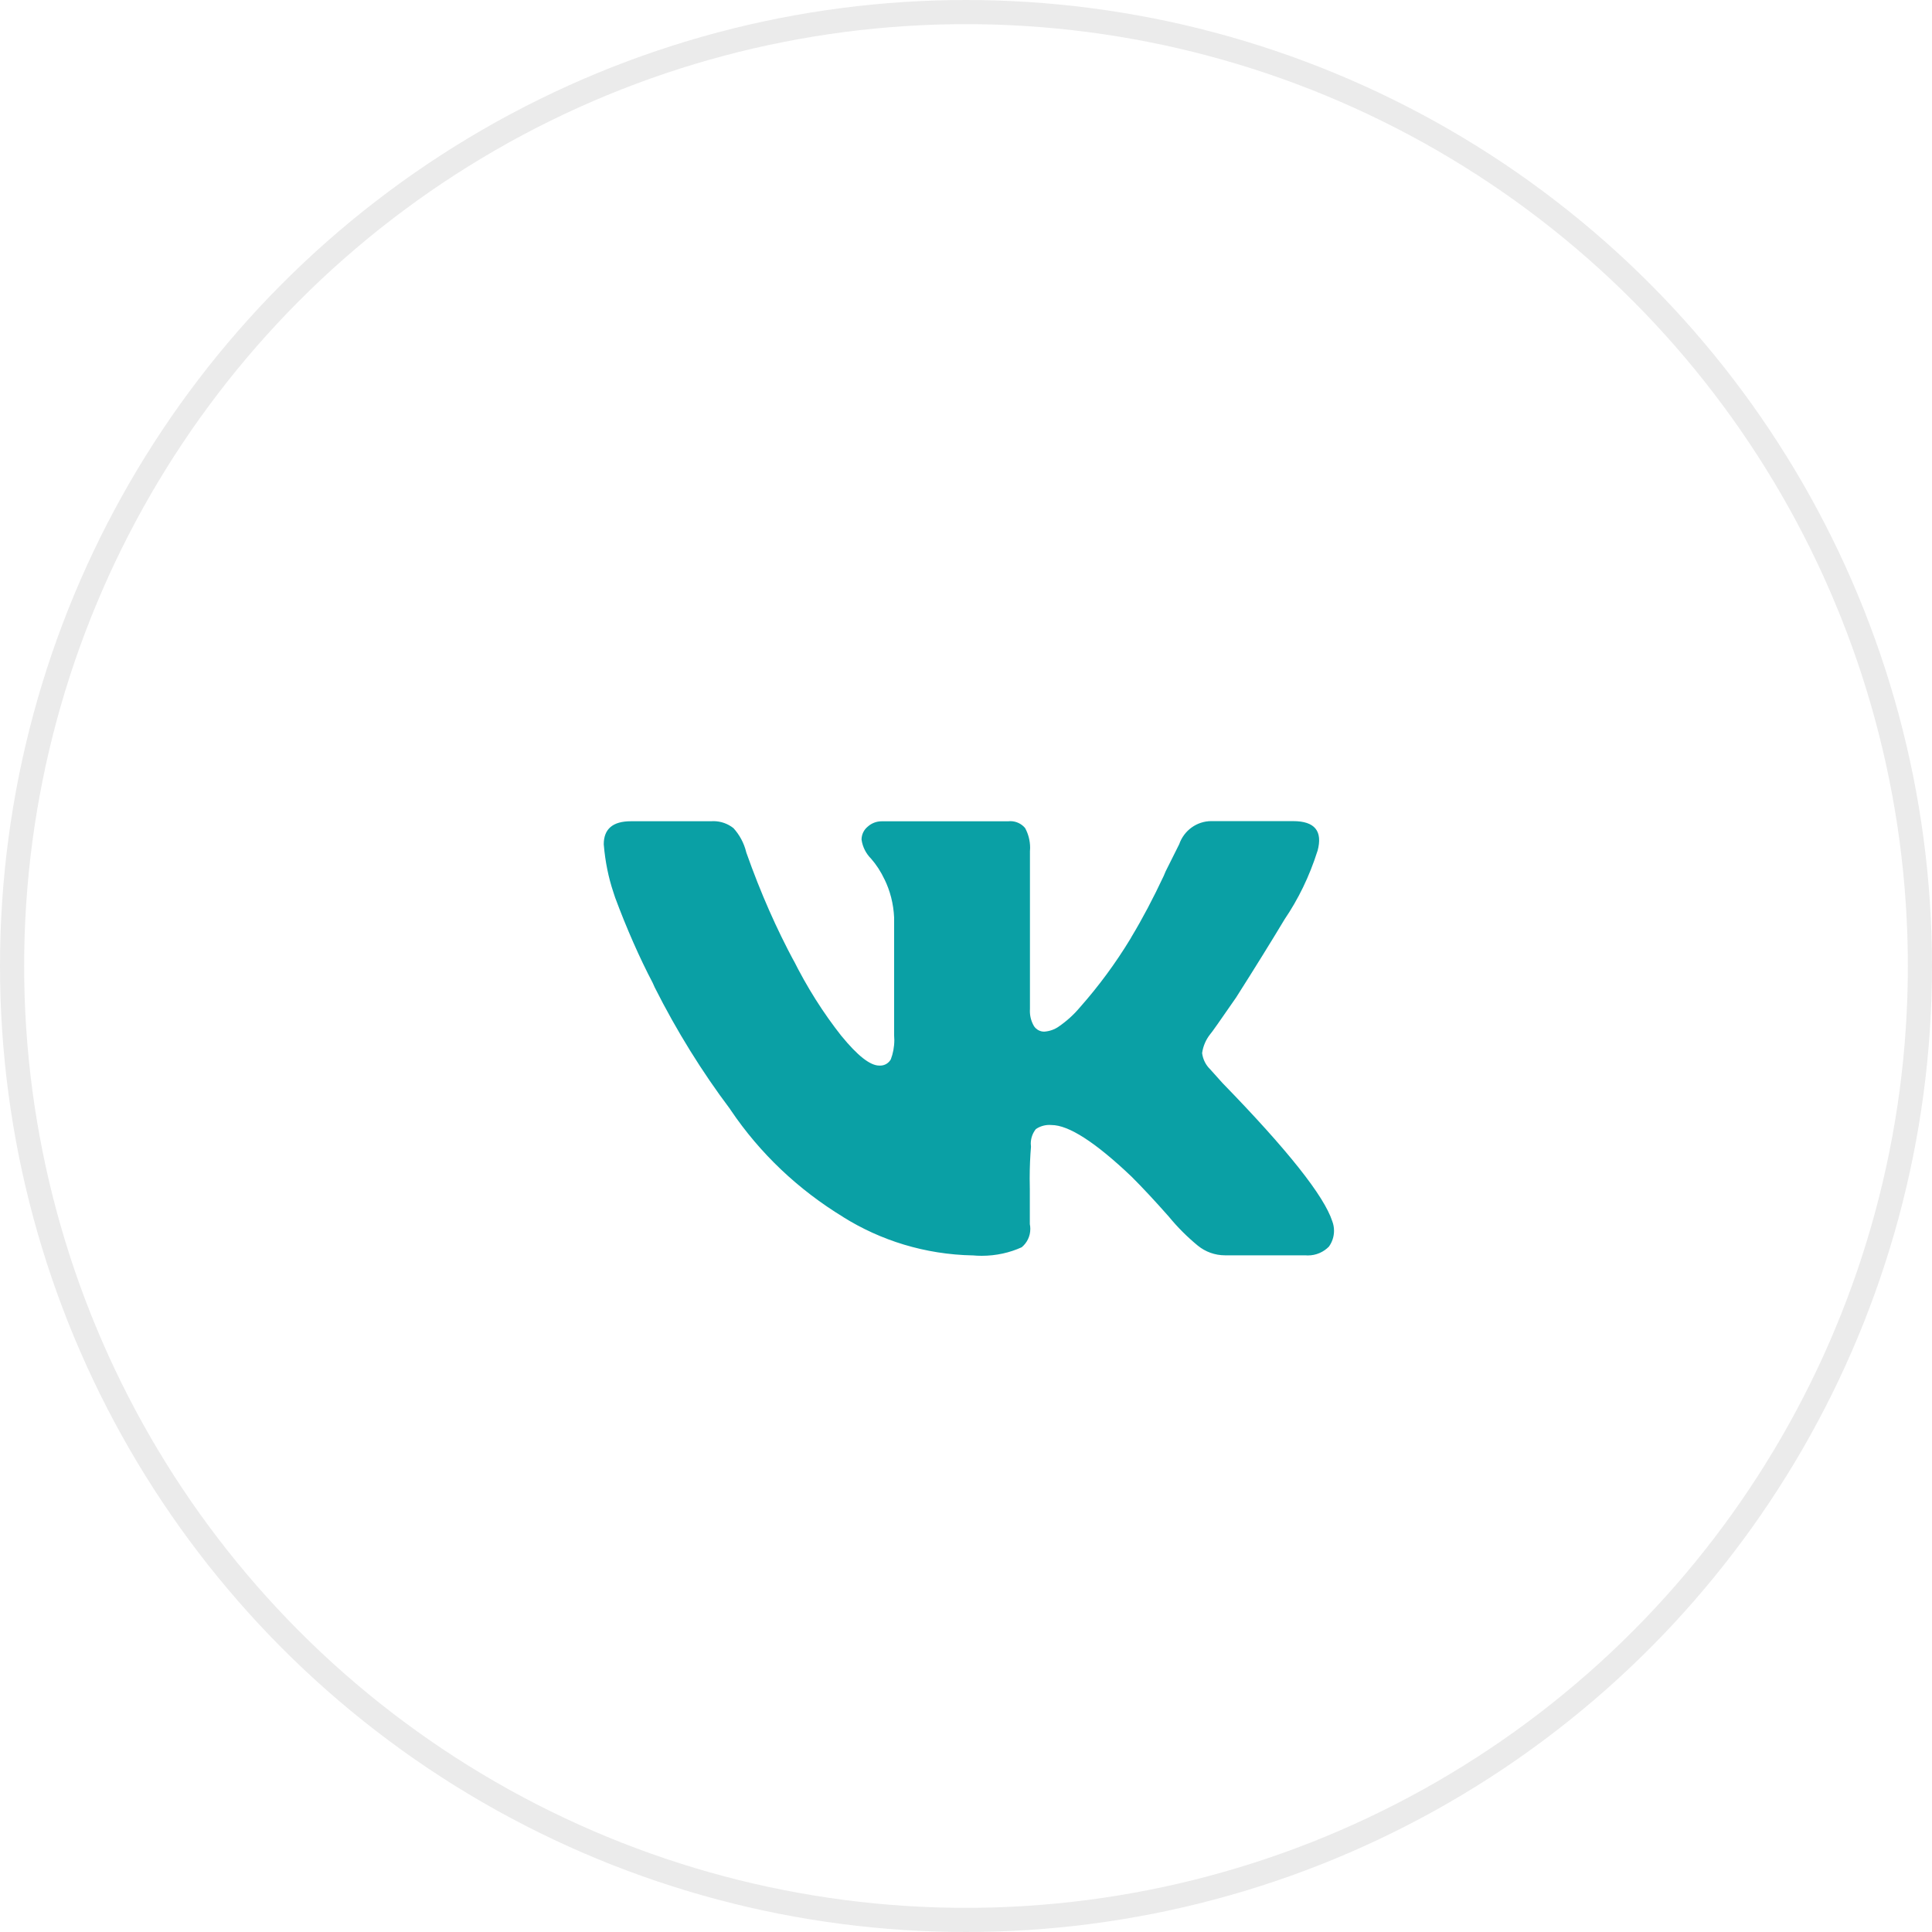
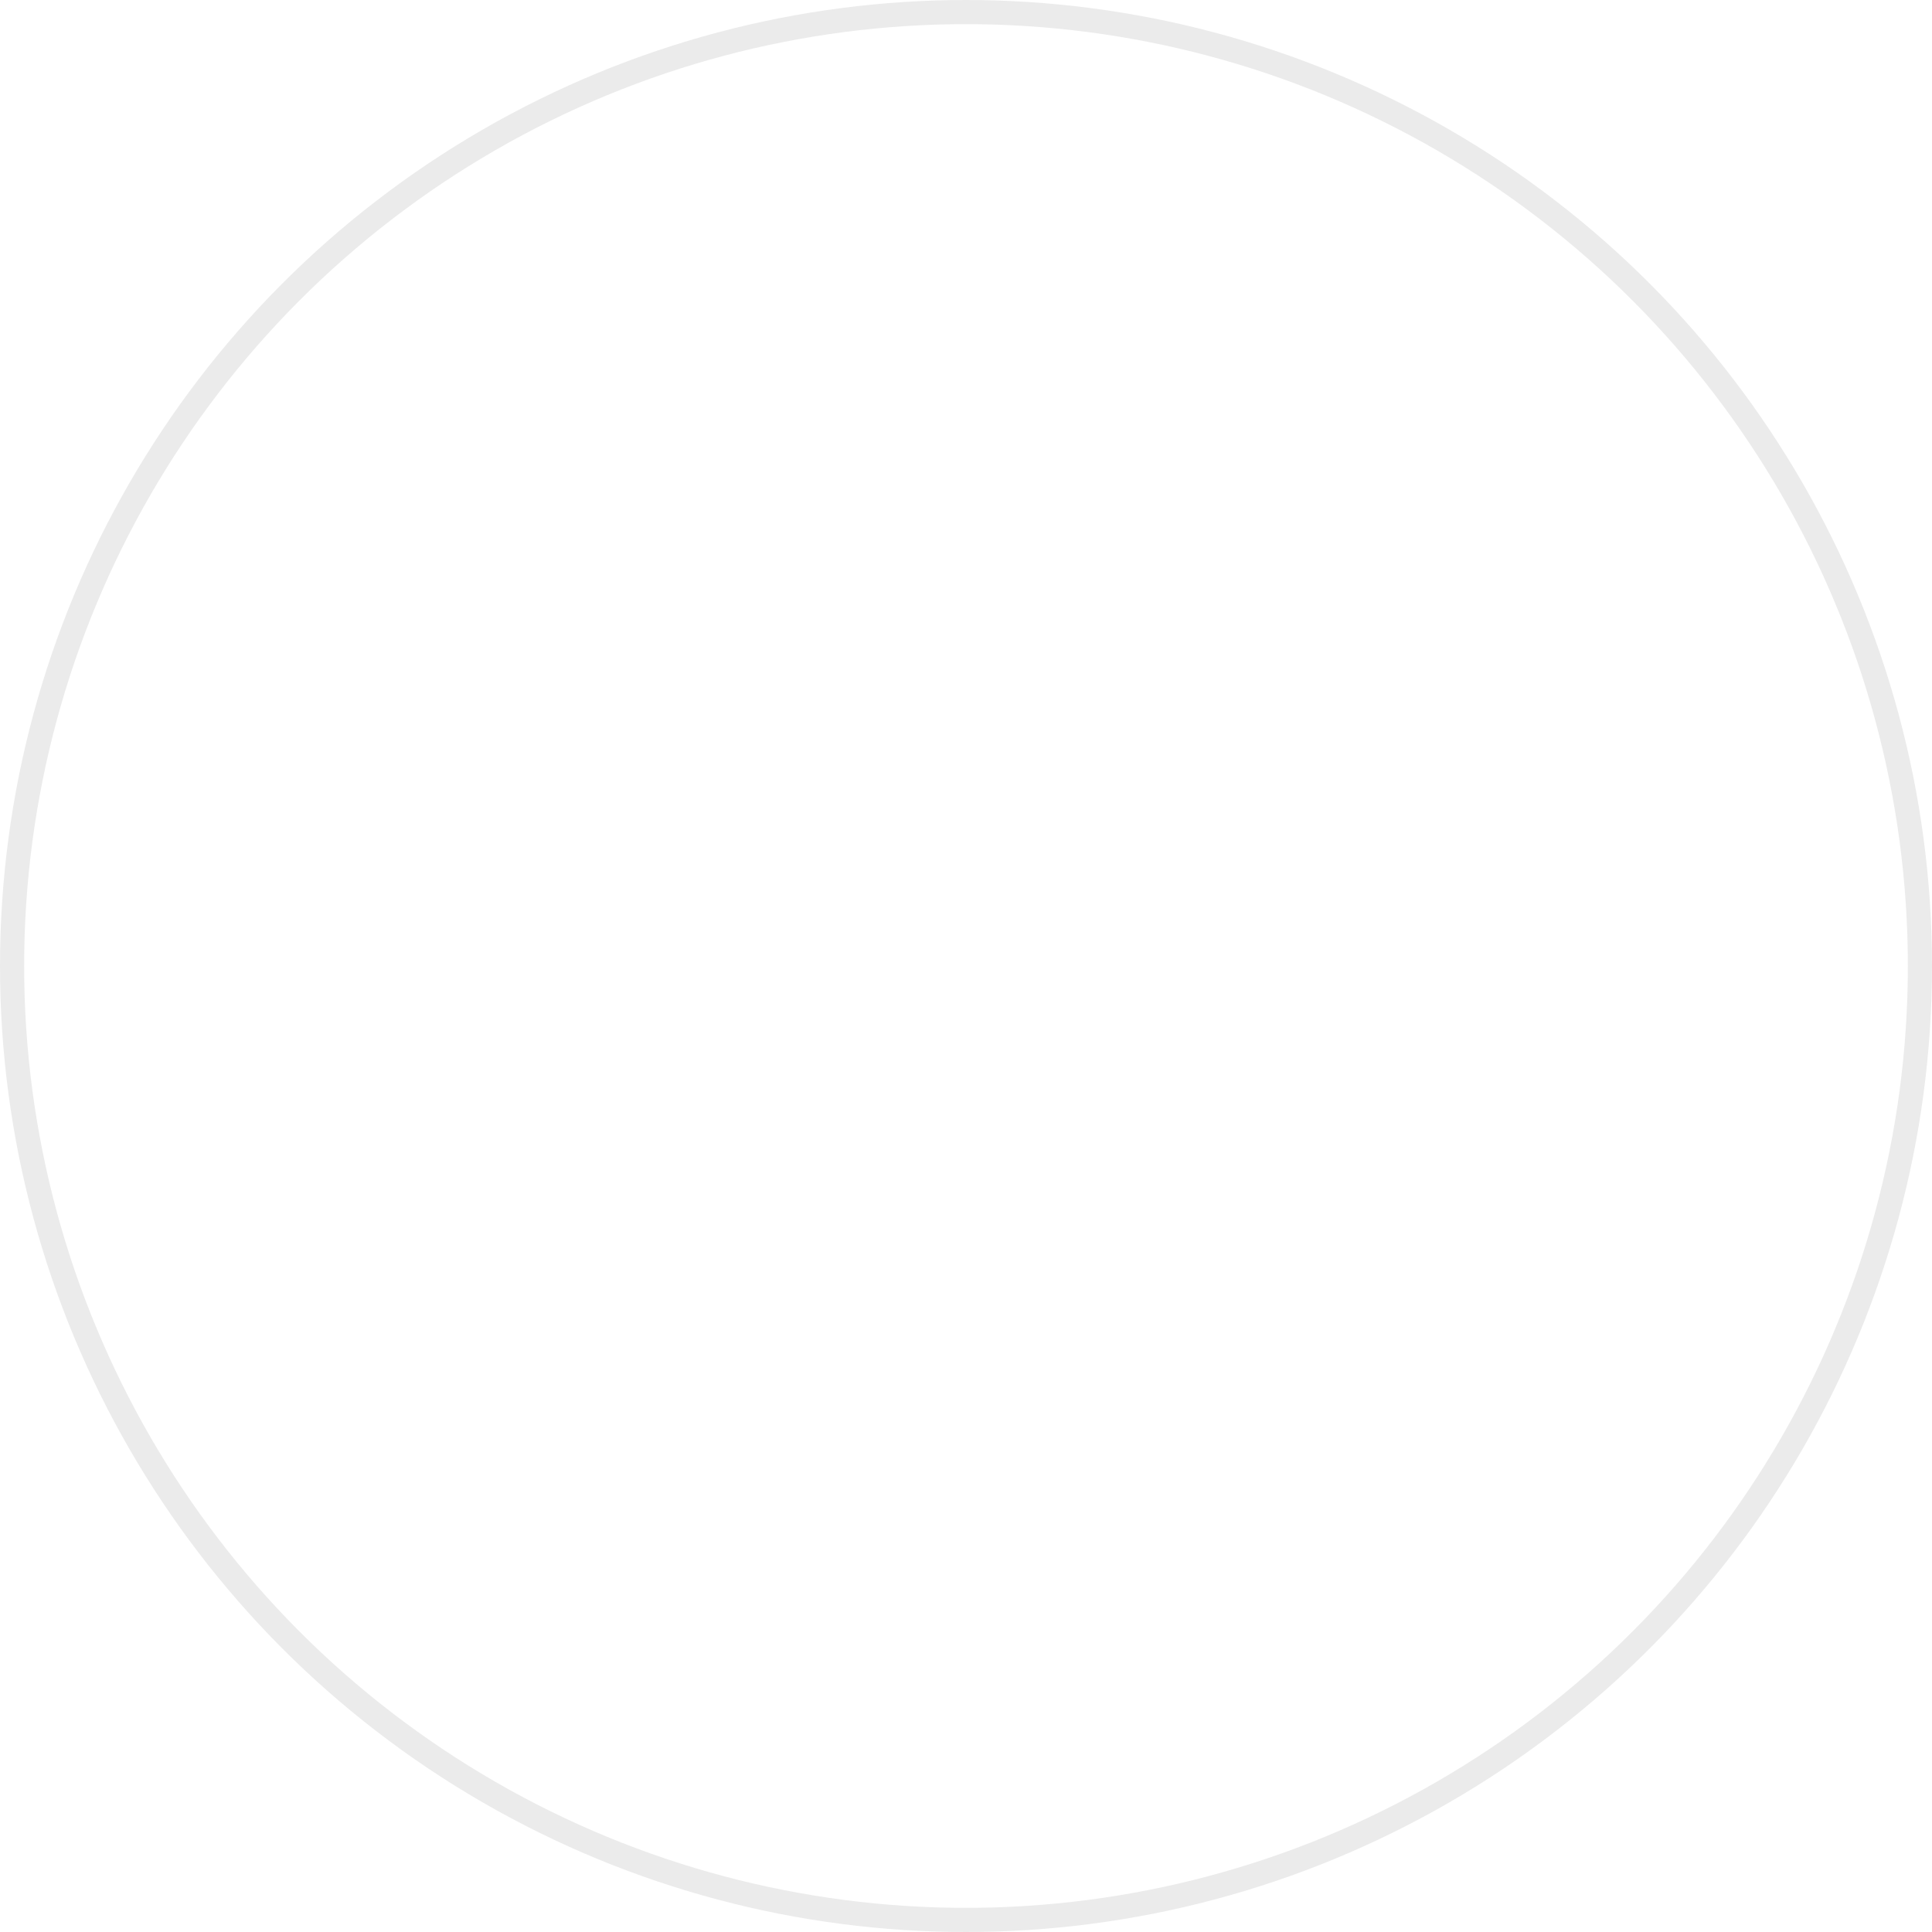
<svg xmlns="http://www.w3.org/2000/svg" width="80" height="80" viewBox="0 0 80 80" fill="none">
-   <path d="M54.554 35.237C54.214 36.307 53.755 37.239 53.181 38.084L53.205 38.046C52.64 38.987 51.966 40.074 51.182 41.308C50.51 42.281 50.154 42.785 50.115 42.82C49.941 43.038 49.82 43.305 49.778 43.599L49.777 43.607C49.811 43.874 49.935 44.108 50.115 44.282L50.619 44.844C53.316 47.615 54.832 49.526 55.169 50.575C55.213 50.691 55.239 50.824 55.239 50.964C55.239 51.209 55.16 51.434 55.028 51.619L55.031 51.616C54.809 51.844 54.499 51.985 54.156 51.985C54.118 51.985 54.079 51.984 54.043 51.98H54.048H50.732C50.731 51.98 50.728 51.98 50.726 51.98C50.301 51.98 49.911 51.831 49.605 51.584L49.608 51.587C49.162 51.22 48.765 50.823 48.41 50.392L48.398 50.377C47.818 49.721 47.303 49.168 46.853 48.72C45.356 47.297 44.252 46.585 43.539 46.585C43.513 46.583 43.483 46.581 43.451 46.581C43.243 46.581 43.049 46.646 42.889 46.755L42.893 46.753C42.762 46.916 42.682 47.128 42.682 47.356C42.682 47.402 42.685 47.445 42.691 47.489V47.484C42.657 47.879 42.637 48.339 42.637 48.804C42.637 48.954 42.64 49.103 42.643 49.252V49.23V50.691C42.656 50.75 42.663 50.818 42.663 50.887C42.663 51.192 42.525 51.464 42.308 51.645L42.307 51.646C41.819 51.869 41.25 52 40.649 52C40.52 52 40.394 51.994 40.269 51.982L40.286 51.984C38.302 51.946 36.462 51.365 34.898 50.386L34.943 50.411C33.038 49.254 31.461 47.748 30.259 45.969L30.225 45.916C29.083 44.401 28.018 42.69 27.111 40.886L27.023 40.691C26.492 39.681 25.943 38.438 25.469 37.16L25.393 36.927C25.2 36.353 25.061 35.685 25.003 34.993L25 34.962C25 34.325 25.375 34.006 26.124 34.006H29.438C29.468 34.004 29.504 34.002 29.54 34.002C29.853 34.002 30.141 34.11 30.369 34.29L30.367 34.287C30.619 34.563 30.805 34.902 30.898 35.28L30.901 35.295C31.511 37.018 32.158 38.465 32.901 39.851L32.817 39.678C33.424 40.901 34.096 41.953 34.862 42.924L34.833 42.885C35.505 43.71 36.029 44.123 36.406 44.123C36.417 44.124 36.431 44.124 36.446 44.124C36.633 44.124 36.795 44.023 36.883 43.872L36.885 43.87C36.978 43.63 37.032 43.352 37.032 43.062C37.032 43 37.029 42.938 37.024 42.878V42.885V37.997C36.998 37.421 36.857 36.883 36.621 36.401L36.631 36.425C36.475 36.092 36.287 35.804 36.064 35.549L36.068 35.554C35.861 35.347 35.72 35.076 35.676 34.774L35.675 34.766C35.675 34.552 35.773 34.359 35.927 34.233L35.928 34.232C36.081 34.092 36.285 34.008 36.508 34.008H36.518H41.742C41.77 34.004 41.802 34.002 41.834 34.002C42.08 34.002 42.301 34.113 42.447 34.287L42.448 34.289C42.578 34.526 42.655 34.809 42.655 35.109C42.655 35.157 42.652 35.203 42.648 35.25V35.244V41.763C42.646 41.793 42.645 41.828 42.645 41.863C42.645 42.095 42.709 42.313 42.82 42.498L42.817 42.493C42.909 42.63 43.063 42.718 43.237 42.718C43.459 42.703 43.662 42.63 43.832 42.514L43.828 42.516C44.171 42.281 44.466 42.012 44.721 41.708L44.726 41.702C45.491 40.838 46.197 39.882 46.812 38.867L46.861 38.779C47.295 38.06 47.763 37.176 48.188 36.267L48.266 36.082L48.828 34.958C49.023 34.396 49.548 34 50.164 34C50.188 34 50.212 34 50.236 34.001H50.232H53.547C54.443 34.001 54.779 34.413 54.556 35.237H54.554Z" fill="#0AA0A5" />
  <circle opacity="0.1" cx="40" cy="40" r="39.5" stroke="#323232" />
</svg>